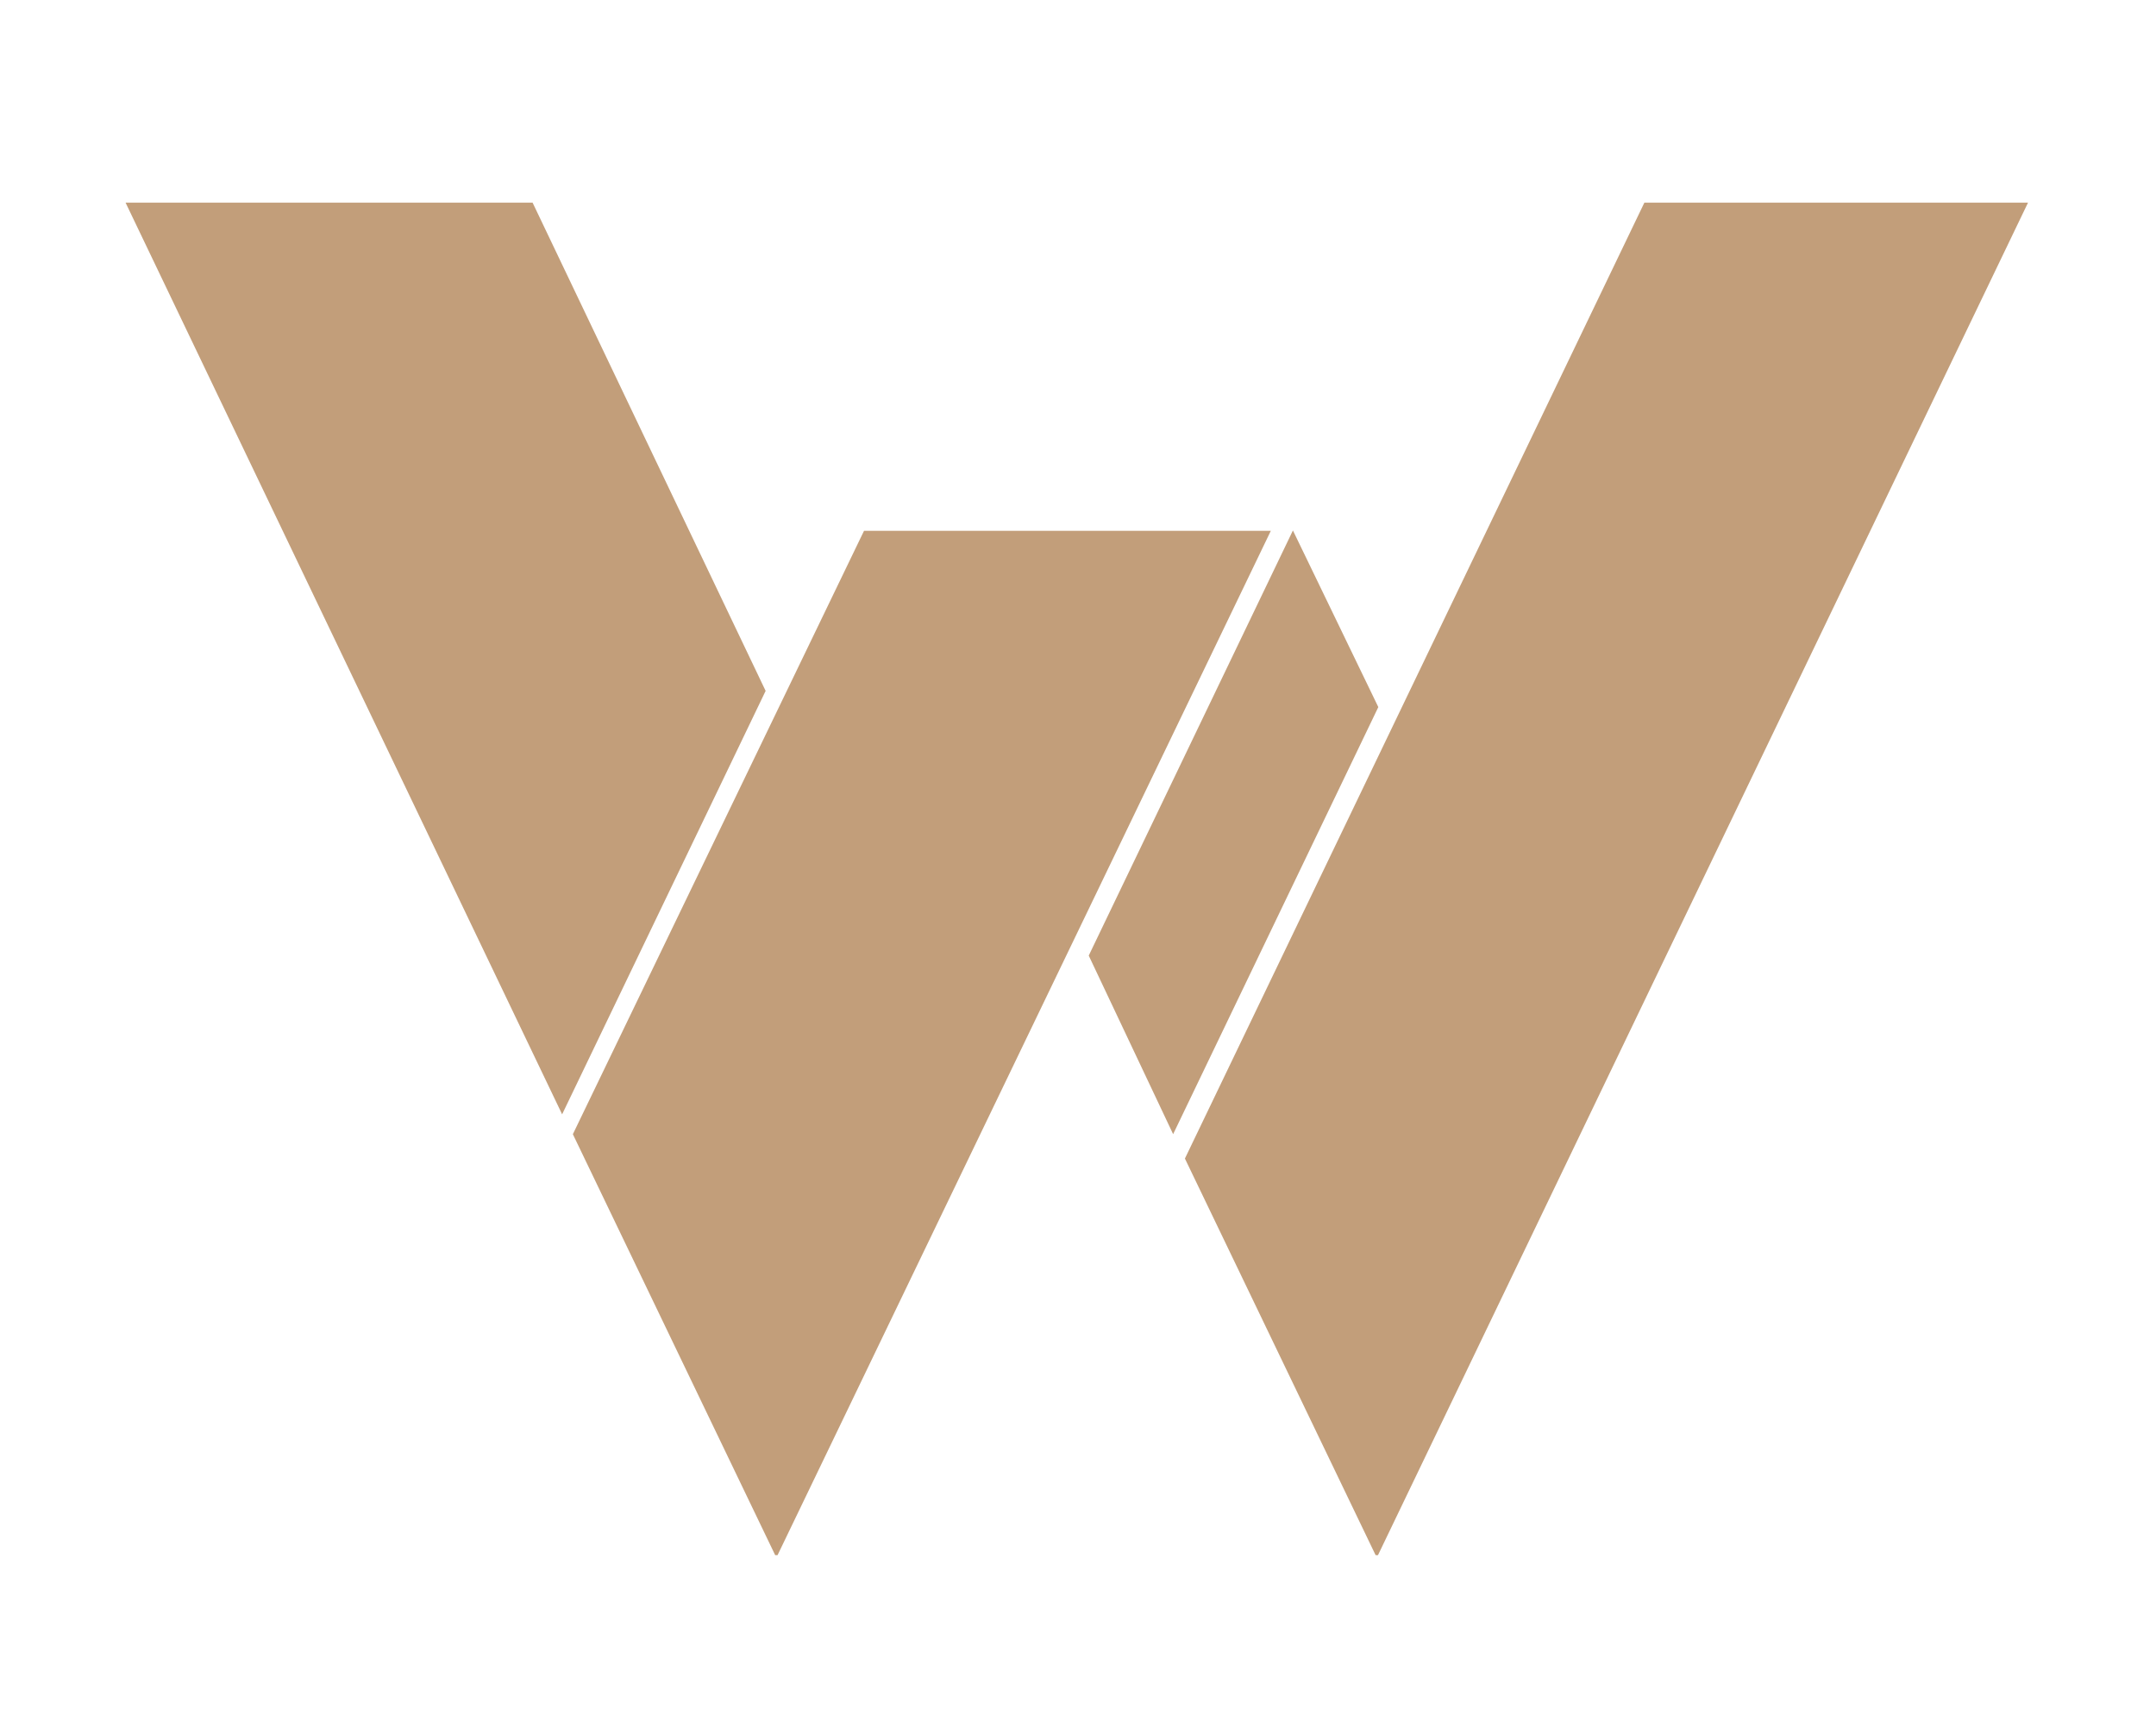
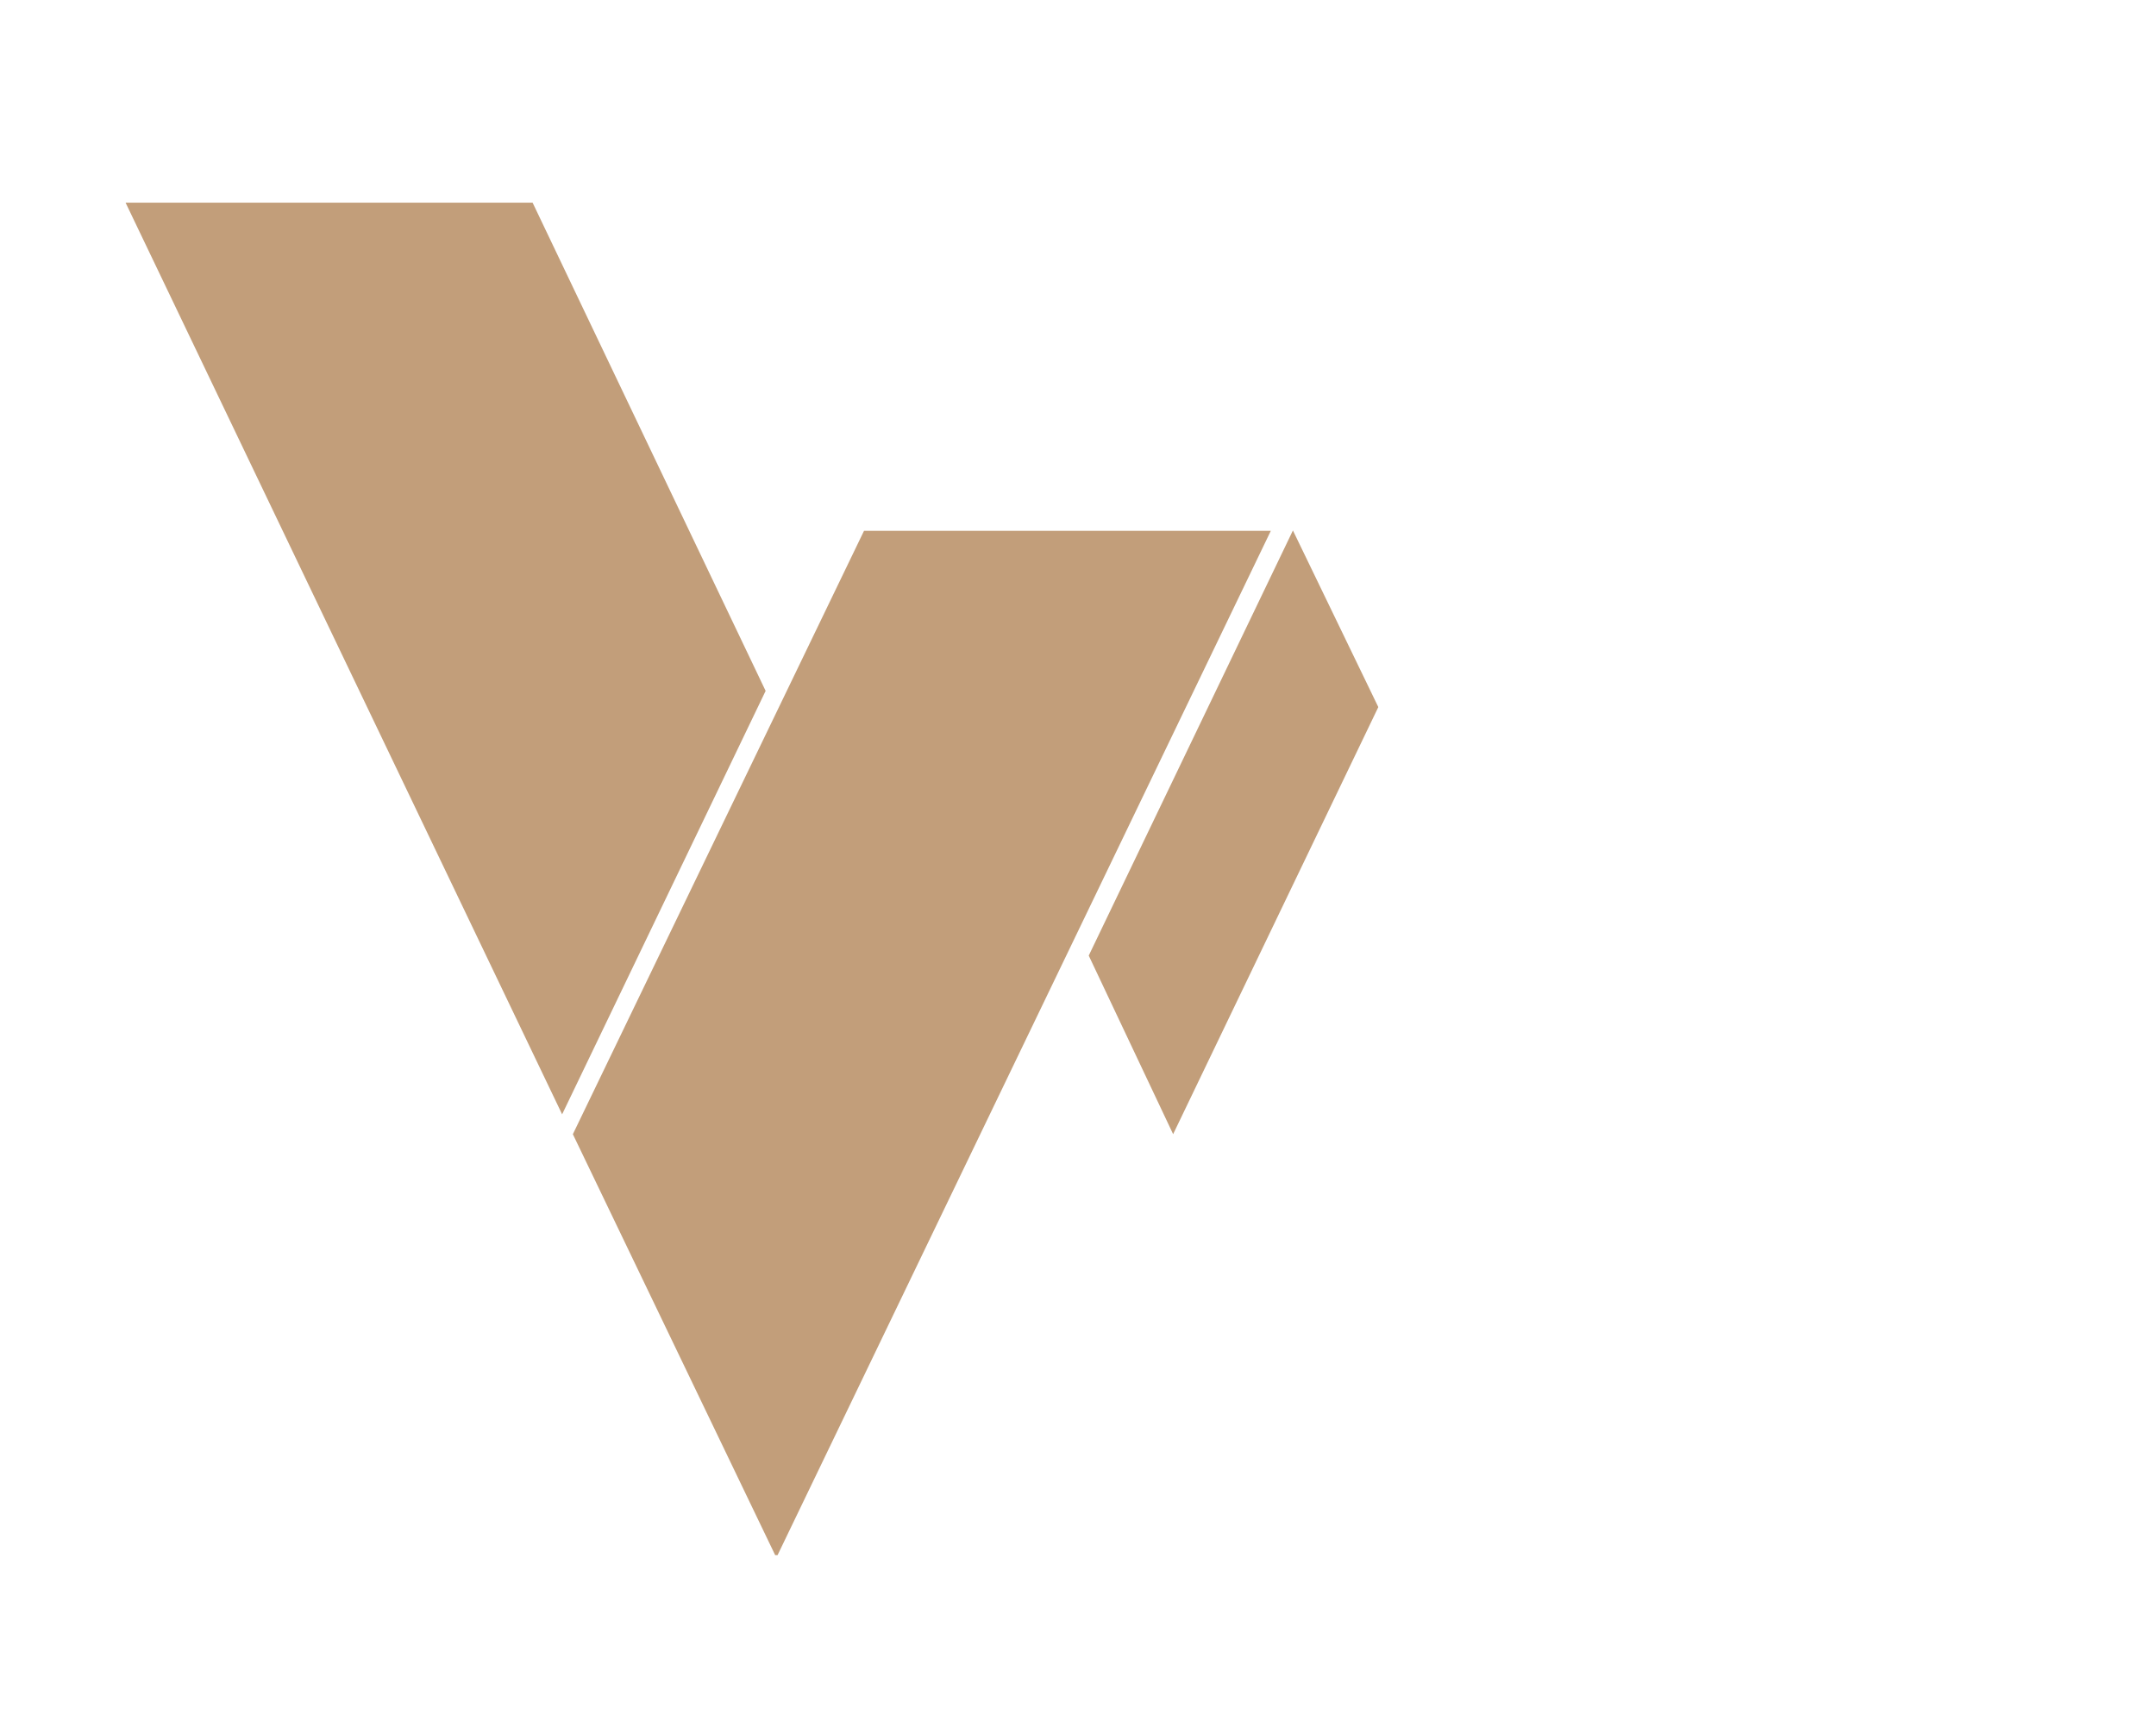
<svg xmlns="http://www.w3.org/2000/svg" width="51" height="41" viewBox="0 0 51 41" fill="none">
-   <path d="M2.971 4.796L13.297 26.366L18.111 16.347L12.599 4.796H2.971Z" fill="#C29E7A" />
+   <path d="M2.971 4.796L13.297 26.366L18.111 16.347L12.599 4.796Z" fill="#C29E7A" />
  <path d="M30.061 12.56H20.438L13.551 26.836L18.337 36.796H18.393L30.061 12.56Z" fill="#C29E7A" />
  <path d="M32.604 16.73L30.584 12.551L25.754 22.61L27.75 26.834V26.836L32.604 16.73Z" fill="#C29E7A" />
-   <path d="M38.897 4.796L28.029 27.412L32.54 36.796H32.596L47.972 4.796H38.897Z" fill="#C29E7A" />
</svg>